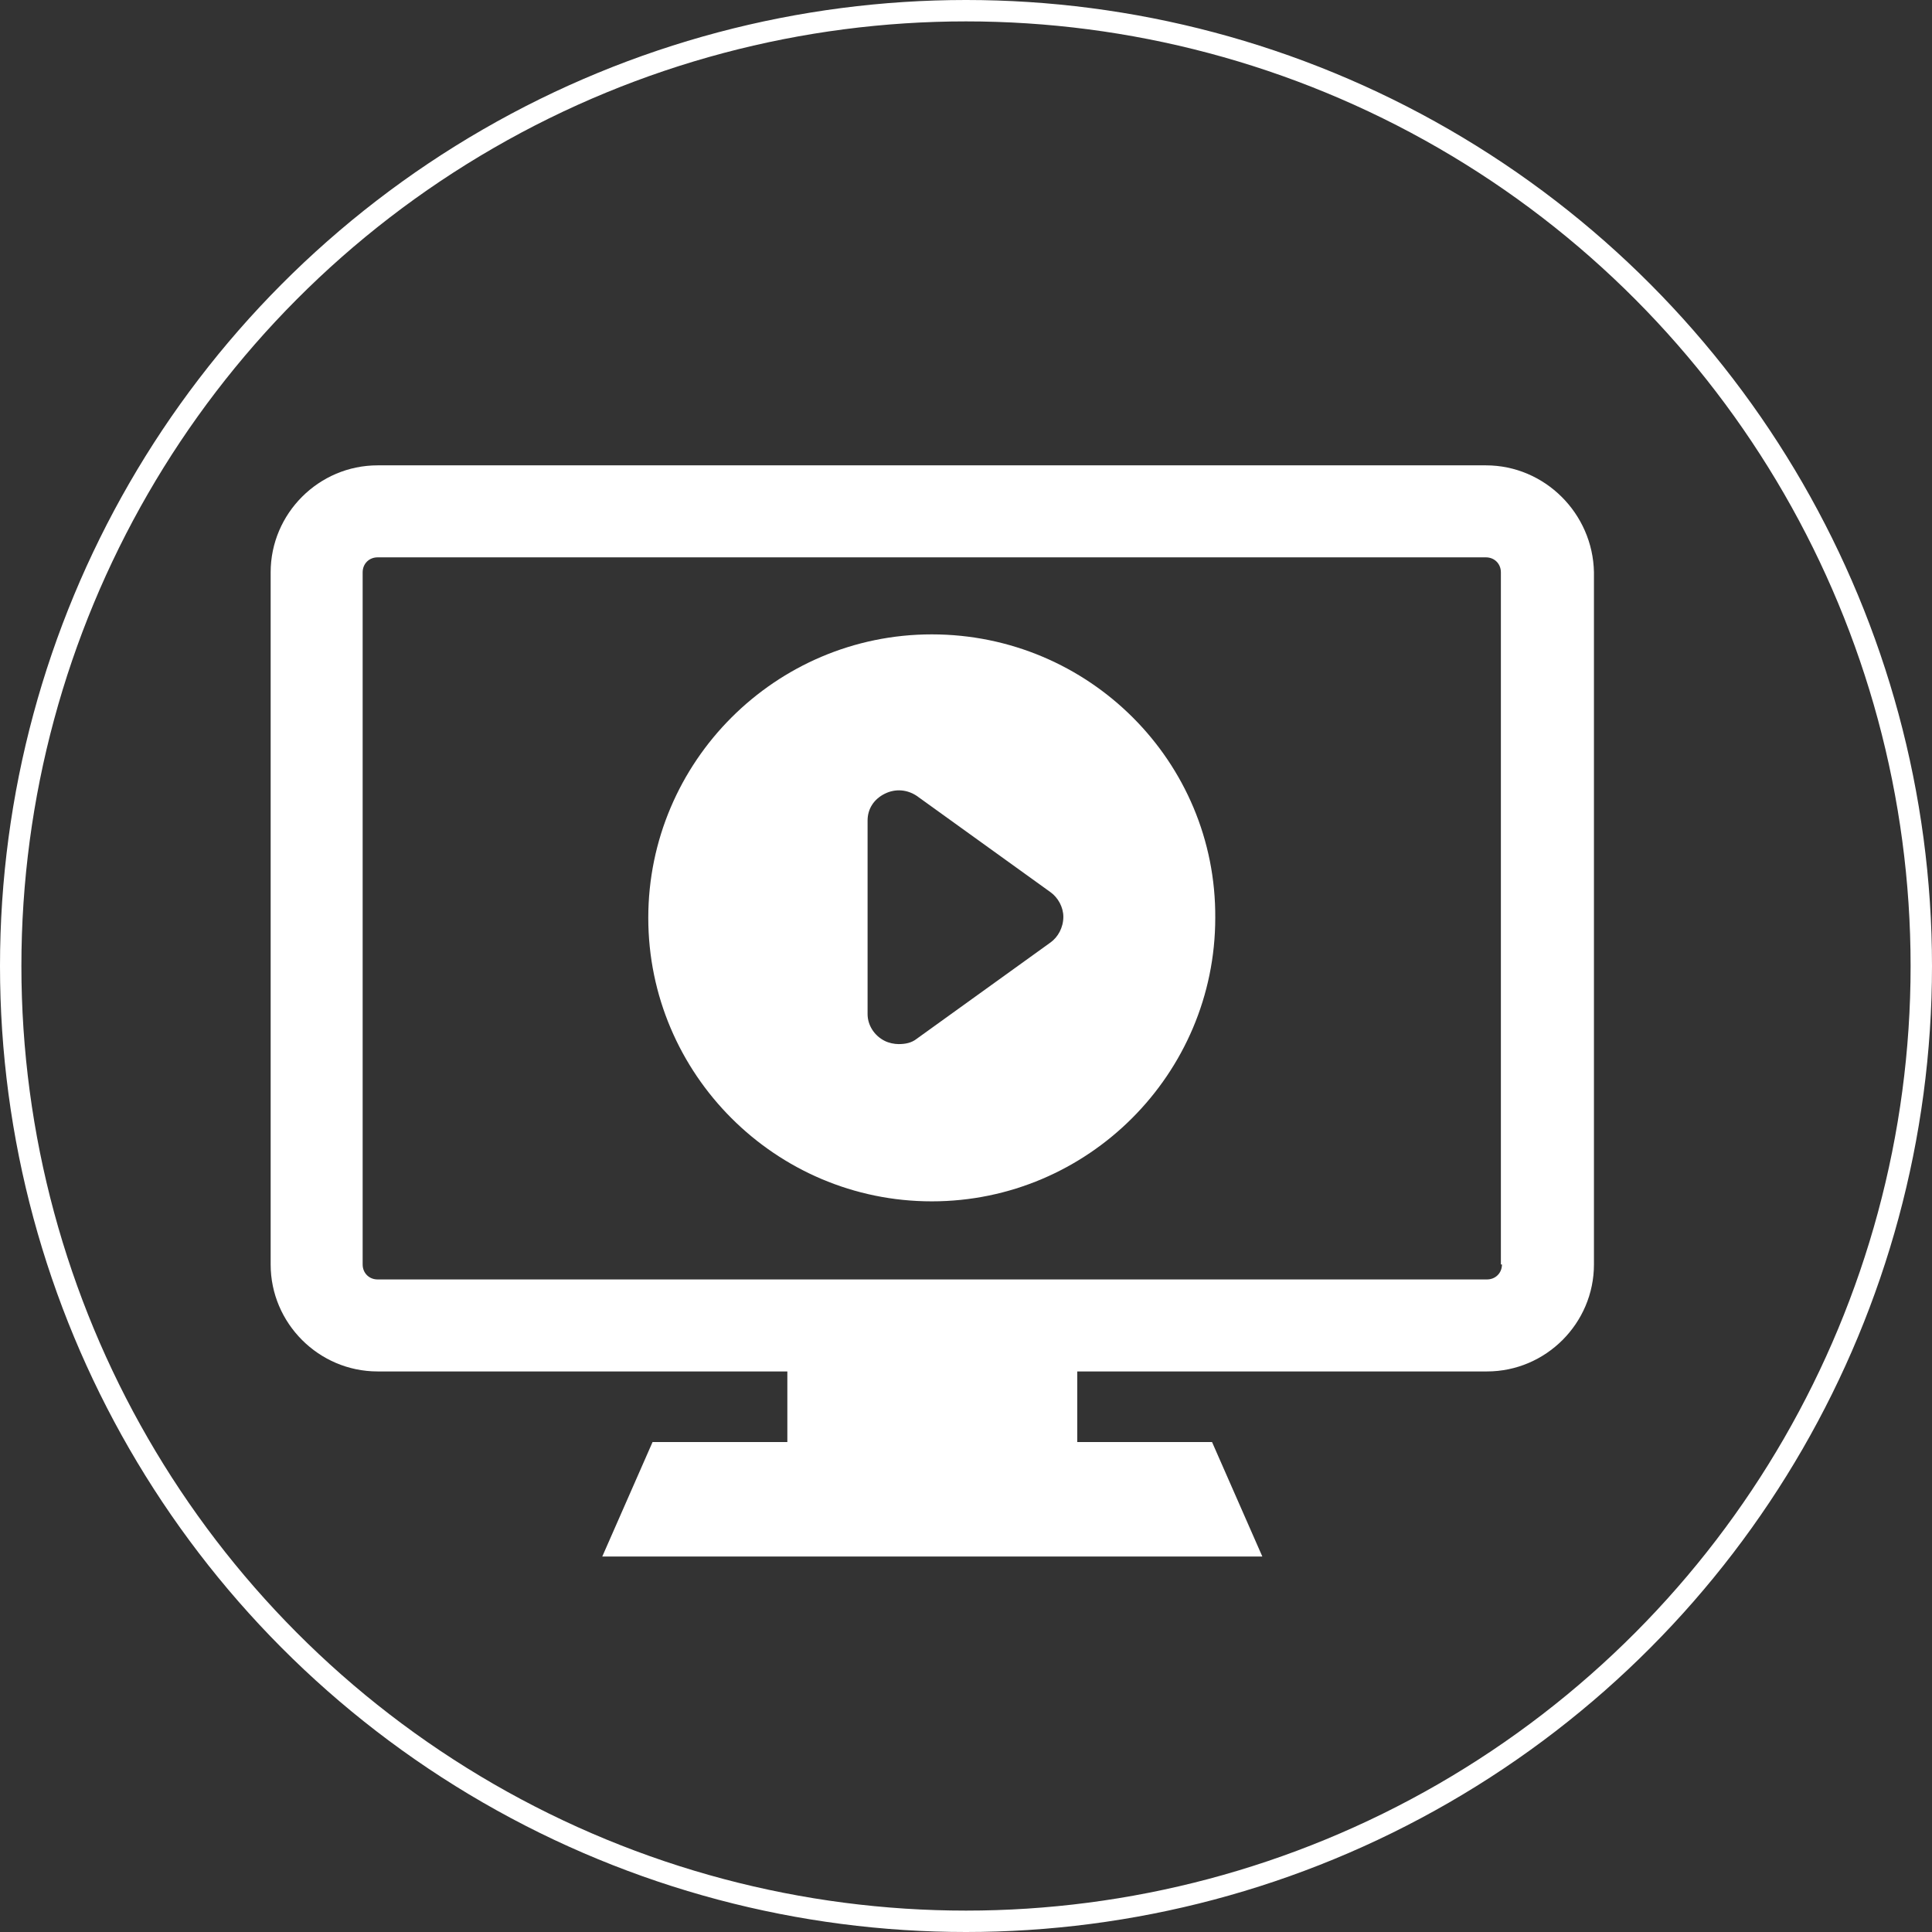
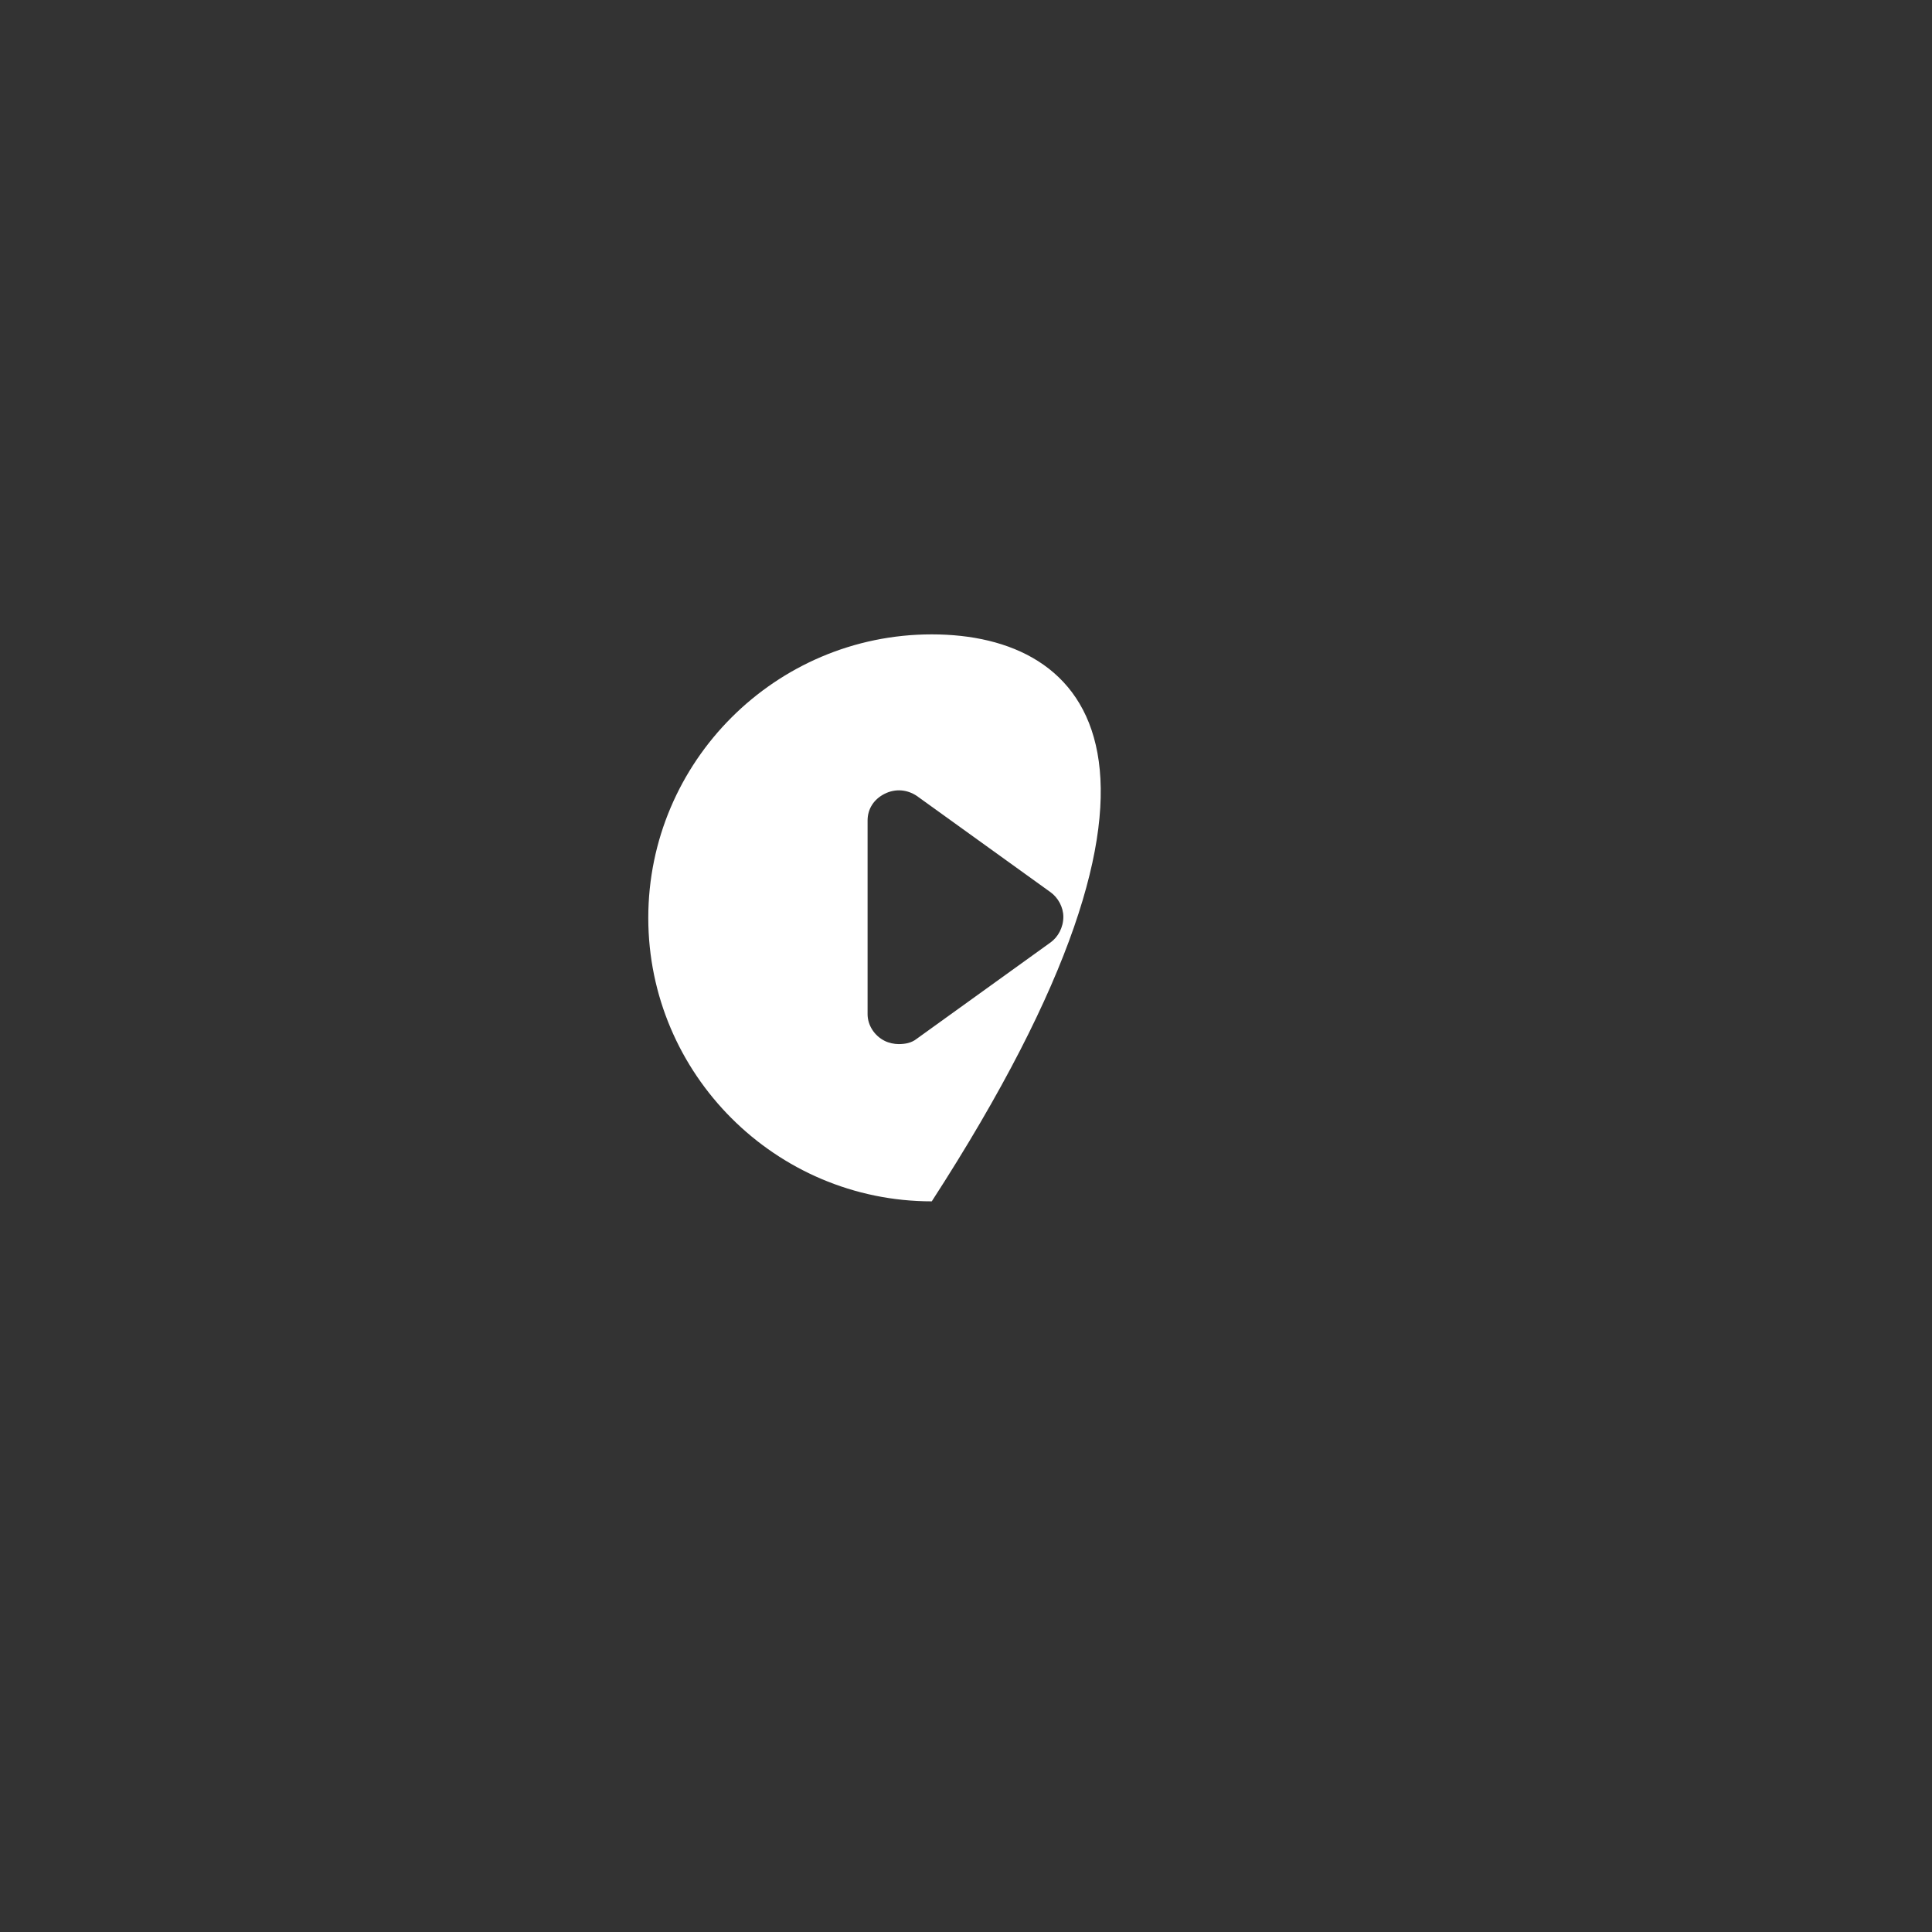
<svg xmlns="http://www.w3.org/2000/svg" version="1.1" x="0px" y="0px" width="180.6px" height="180.6px" viewBox="0 0 180.6 180.6" style="enable-background:new 0 0 180.6 180.6;" xml:space="preserve">
  <rect x="0" y="0" width="180.6" height="180.6" fill="#333333" stroke="none" />
  <style type="text/css">
	.st0{fill:#FFFFFF;}
	.st1{fill:none;stroke:#FFFFFF;stroke-width:2;stroke-miterlimit:10;}
</style>
  <defs>
</defs>
  <g>
    <g>
-       <path class="st0" d="M138.9,43.5H35.3c-5.5,0-10,4.5-10,10v64.7c0,5.5,4.5,10,10,10h38.3v6.6H61l-4.7,10.7H118l-4.7-10.7h-12.6    v-6.6H139c5.5,0,10-4.5,10-10V53.5C148.9,48,144.4,43.5,138.9,43.5z M140.4,118.2c0,0.8-0.6,1.4-1.4,1.4H35.3    c-0.8,0-1.4-0.6-1.4-1.4V53.5c0-0.8,0.6-1.4,1.4-1.4h103.6c0.8,0,1.4,0.6,1.4,1.4v64.7H140.4z" />
-       <path class="st0" d="M87.1,59.3c-14.6,0-26.5,11.9-26.5,26.5s11.9,26.5,26.5,26.5s26.5-11.9,26.5-26.5    C113.7,71.2,101.8,59.3,87.1,59.3z M98.2,88.1l-12.5,9c-0.5,0.4-1.1,0.5-1.7,0.5c-0.4,0-0.9-0.1-1.3-0.3c-1-0.5-1.6-1.5-1.6-2.5    V76.7c0-1.1,0.6-2,1.6-2.5s2.1-0.4,3,0.2l12.5,9c0.7,0.5,1.2,1.4,1.2,2.3C99.4,86.7,98.9,87.6,98.2,88.1z" />
+       <path class="st0" d="M87.1,59.3c-14.6,0-26.5,11.9-26.5,26.5s11.9,26.5,26.5,26.5C113.7,71.2,101.8,59.3,87.1,59.3z M98.2,88.1l-12.5,9c-0.5,0.4-1.1,0.5-1.7,0.5c-0.4,0-0.9-0.1-1.3-0.3c-1-0.5-1.6-1.5-1.6-2.5    V76.7c0-1.1,0.6-2,1.6-2.5s2.1-0.4,3,0.2l12.5,9c0.7,0.5,1.2,1.4,1.2,2.3C99.4,86.7,98.9,87.6,98.2,88.1z" />
    </g>
  </g>
-   <circle class="st1" cx="90.3" cy="90.3" r="89.3" />
</svg>